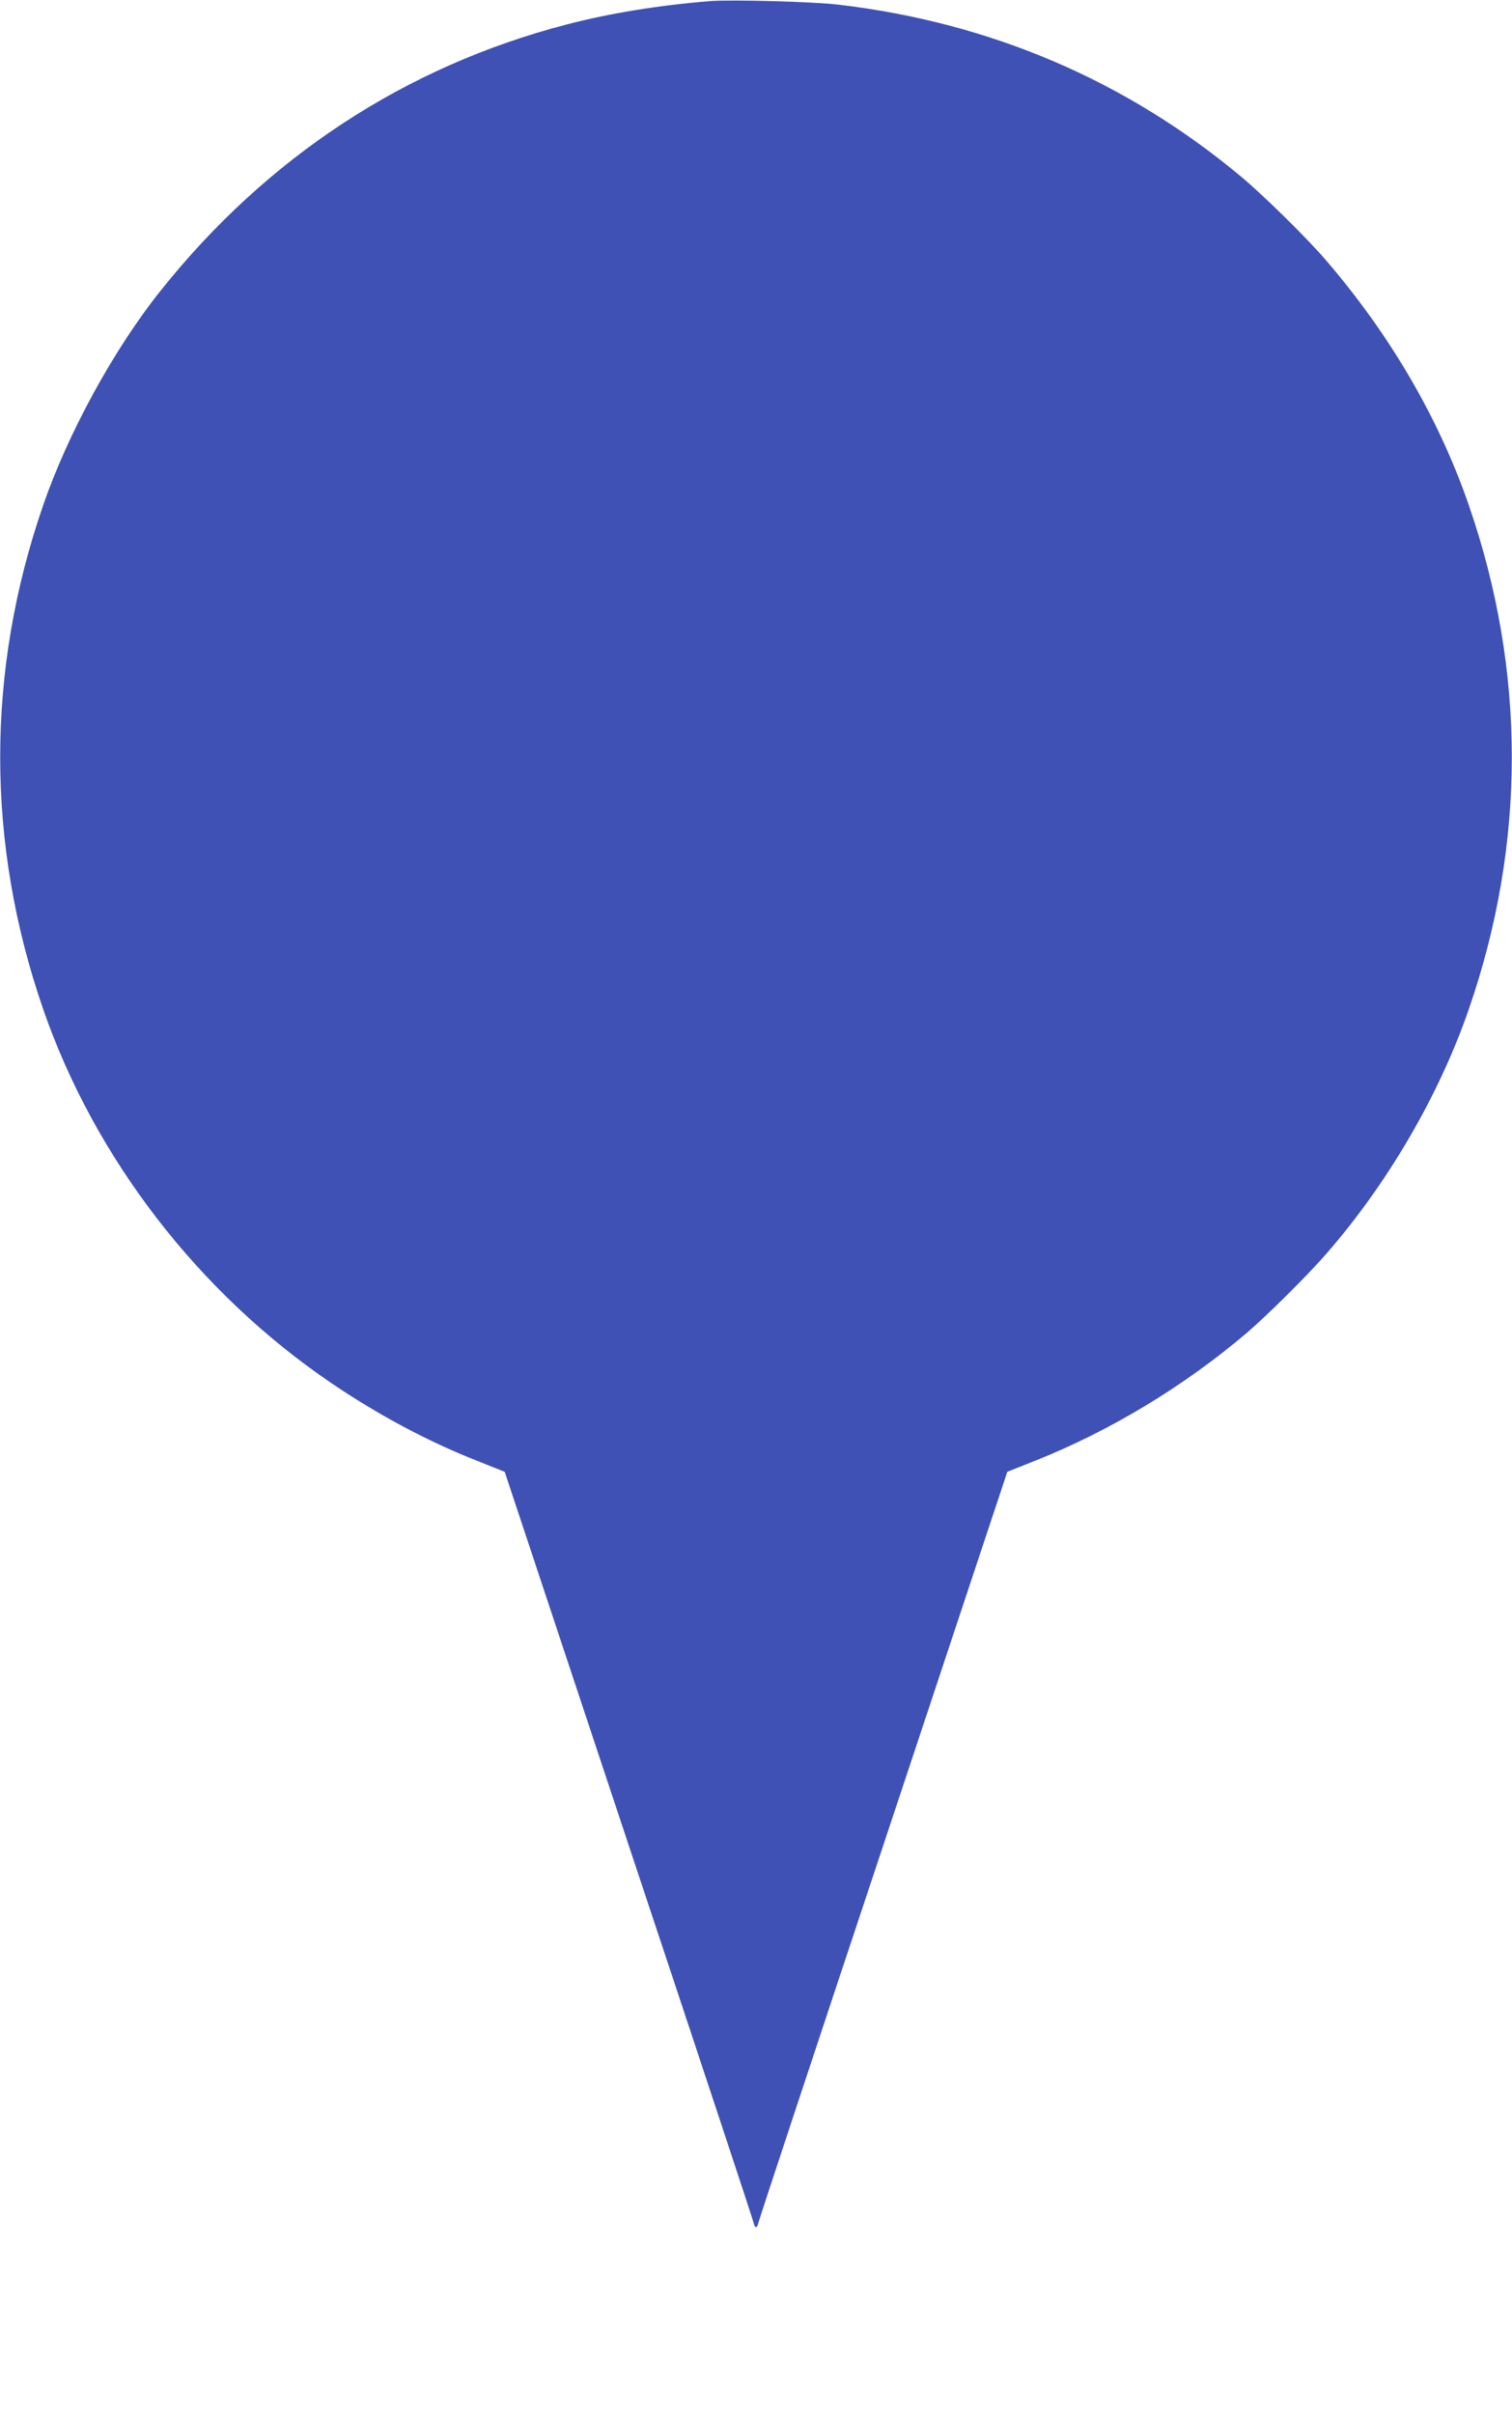
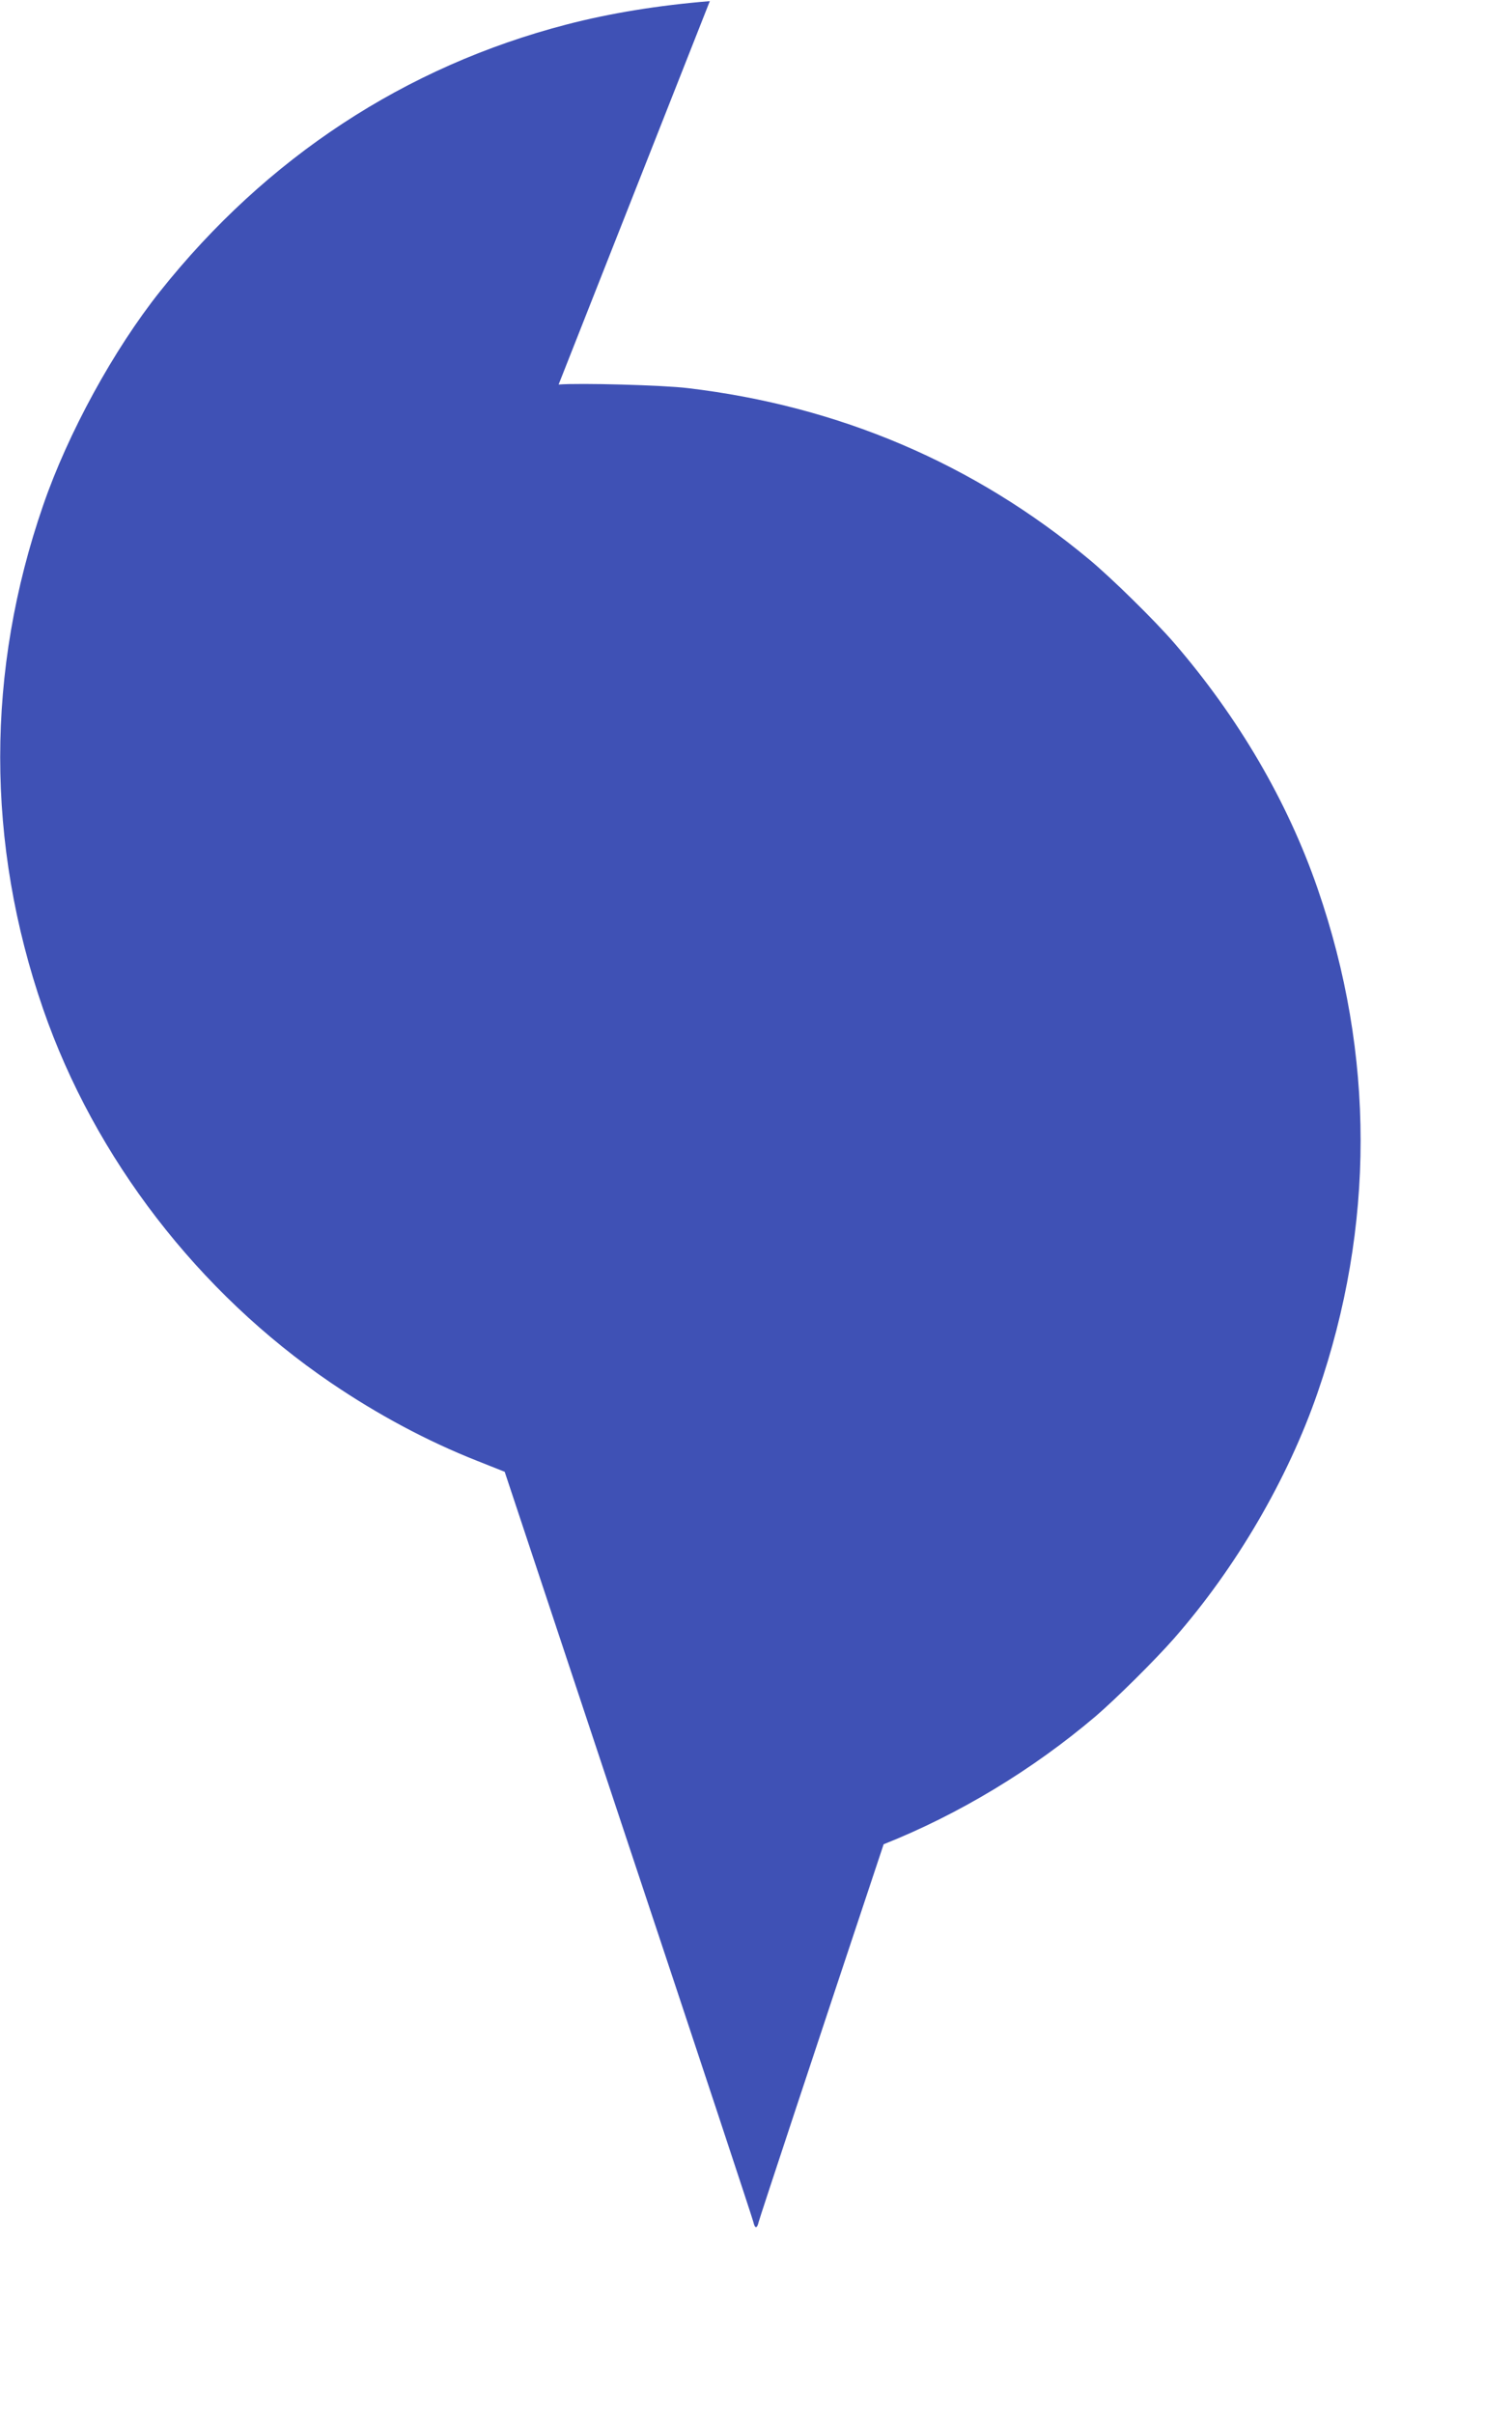
<svg xmlns="http://www.w3.org/2000/svg" version="1.0" width="802pt" height="1280pt" viewBox="0 0 802 1280" preserveAspectRatio="xMidYMid meet">
  <g transform="translate(0,1280) scale(0.1,-0.1)" fill="#3f51b5" stroke="none">
-     <path d="M3765 12794 c-271 -22 -530 -64 -760 -124 -855 -222 -1591 -705 -2156 -1415 -246 -309 -488 -751 -620 -1134 -304 -879 -304 -1793 0 -2672 273 -789 823 -1503 1526 -1981 249 -169 510 -309 776 -414 l146 -58 656 -1975 c362 -1087 660 -1988 663 -2003 8 -36 20 -36 28 0 3 15 301 916 663 2003 l656 1975 146 58 c398 158 791 395 1126 680 105 90 315 298 414 411 329 375 604 846 762 1304 304 879 304 1793 0 2672 -160 464 -421 909 -762 1304 -103 119 -330 342 -449 441 -610 508 -1327 814 -2130 909 -129 16 -575 28 -685 19z" />
+     <path d="M3765 12794 c-271 -22 -530 -64 -760 -124 -855 -222 -1591 -705 -2156 -1415 -246 -309 -488 -751 -620 -1134 -304 -879 -304 -1793 0 -2672 273 -789 823 -1503 1526 -1981 249 -169 510 -309 776 -414 l146 -58 656 -1975 c362 -1087 660 -1988 663 -2003 8 -36 20 -36 28 0 3 15 301 916 663 2003 c398 158 791 395 1126 680 105 90 315 298 414 411 329 375 604 846 762 1304 304 879 304 1793 0 2672 -160 464 -421 909 -762 1304 -103 119 -330 342 -449 441 -610 508 -1327 814 -2130 909 -129 16 -575 28 -685 19z" />
  </g>
</svg>